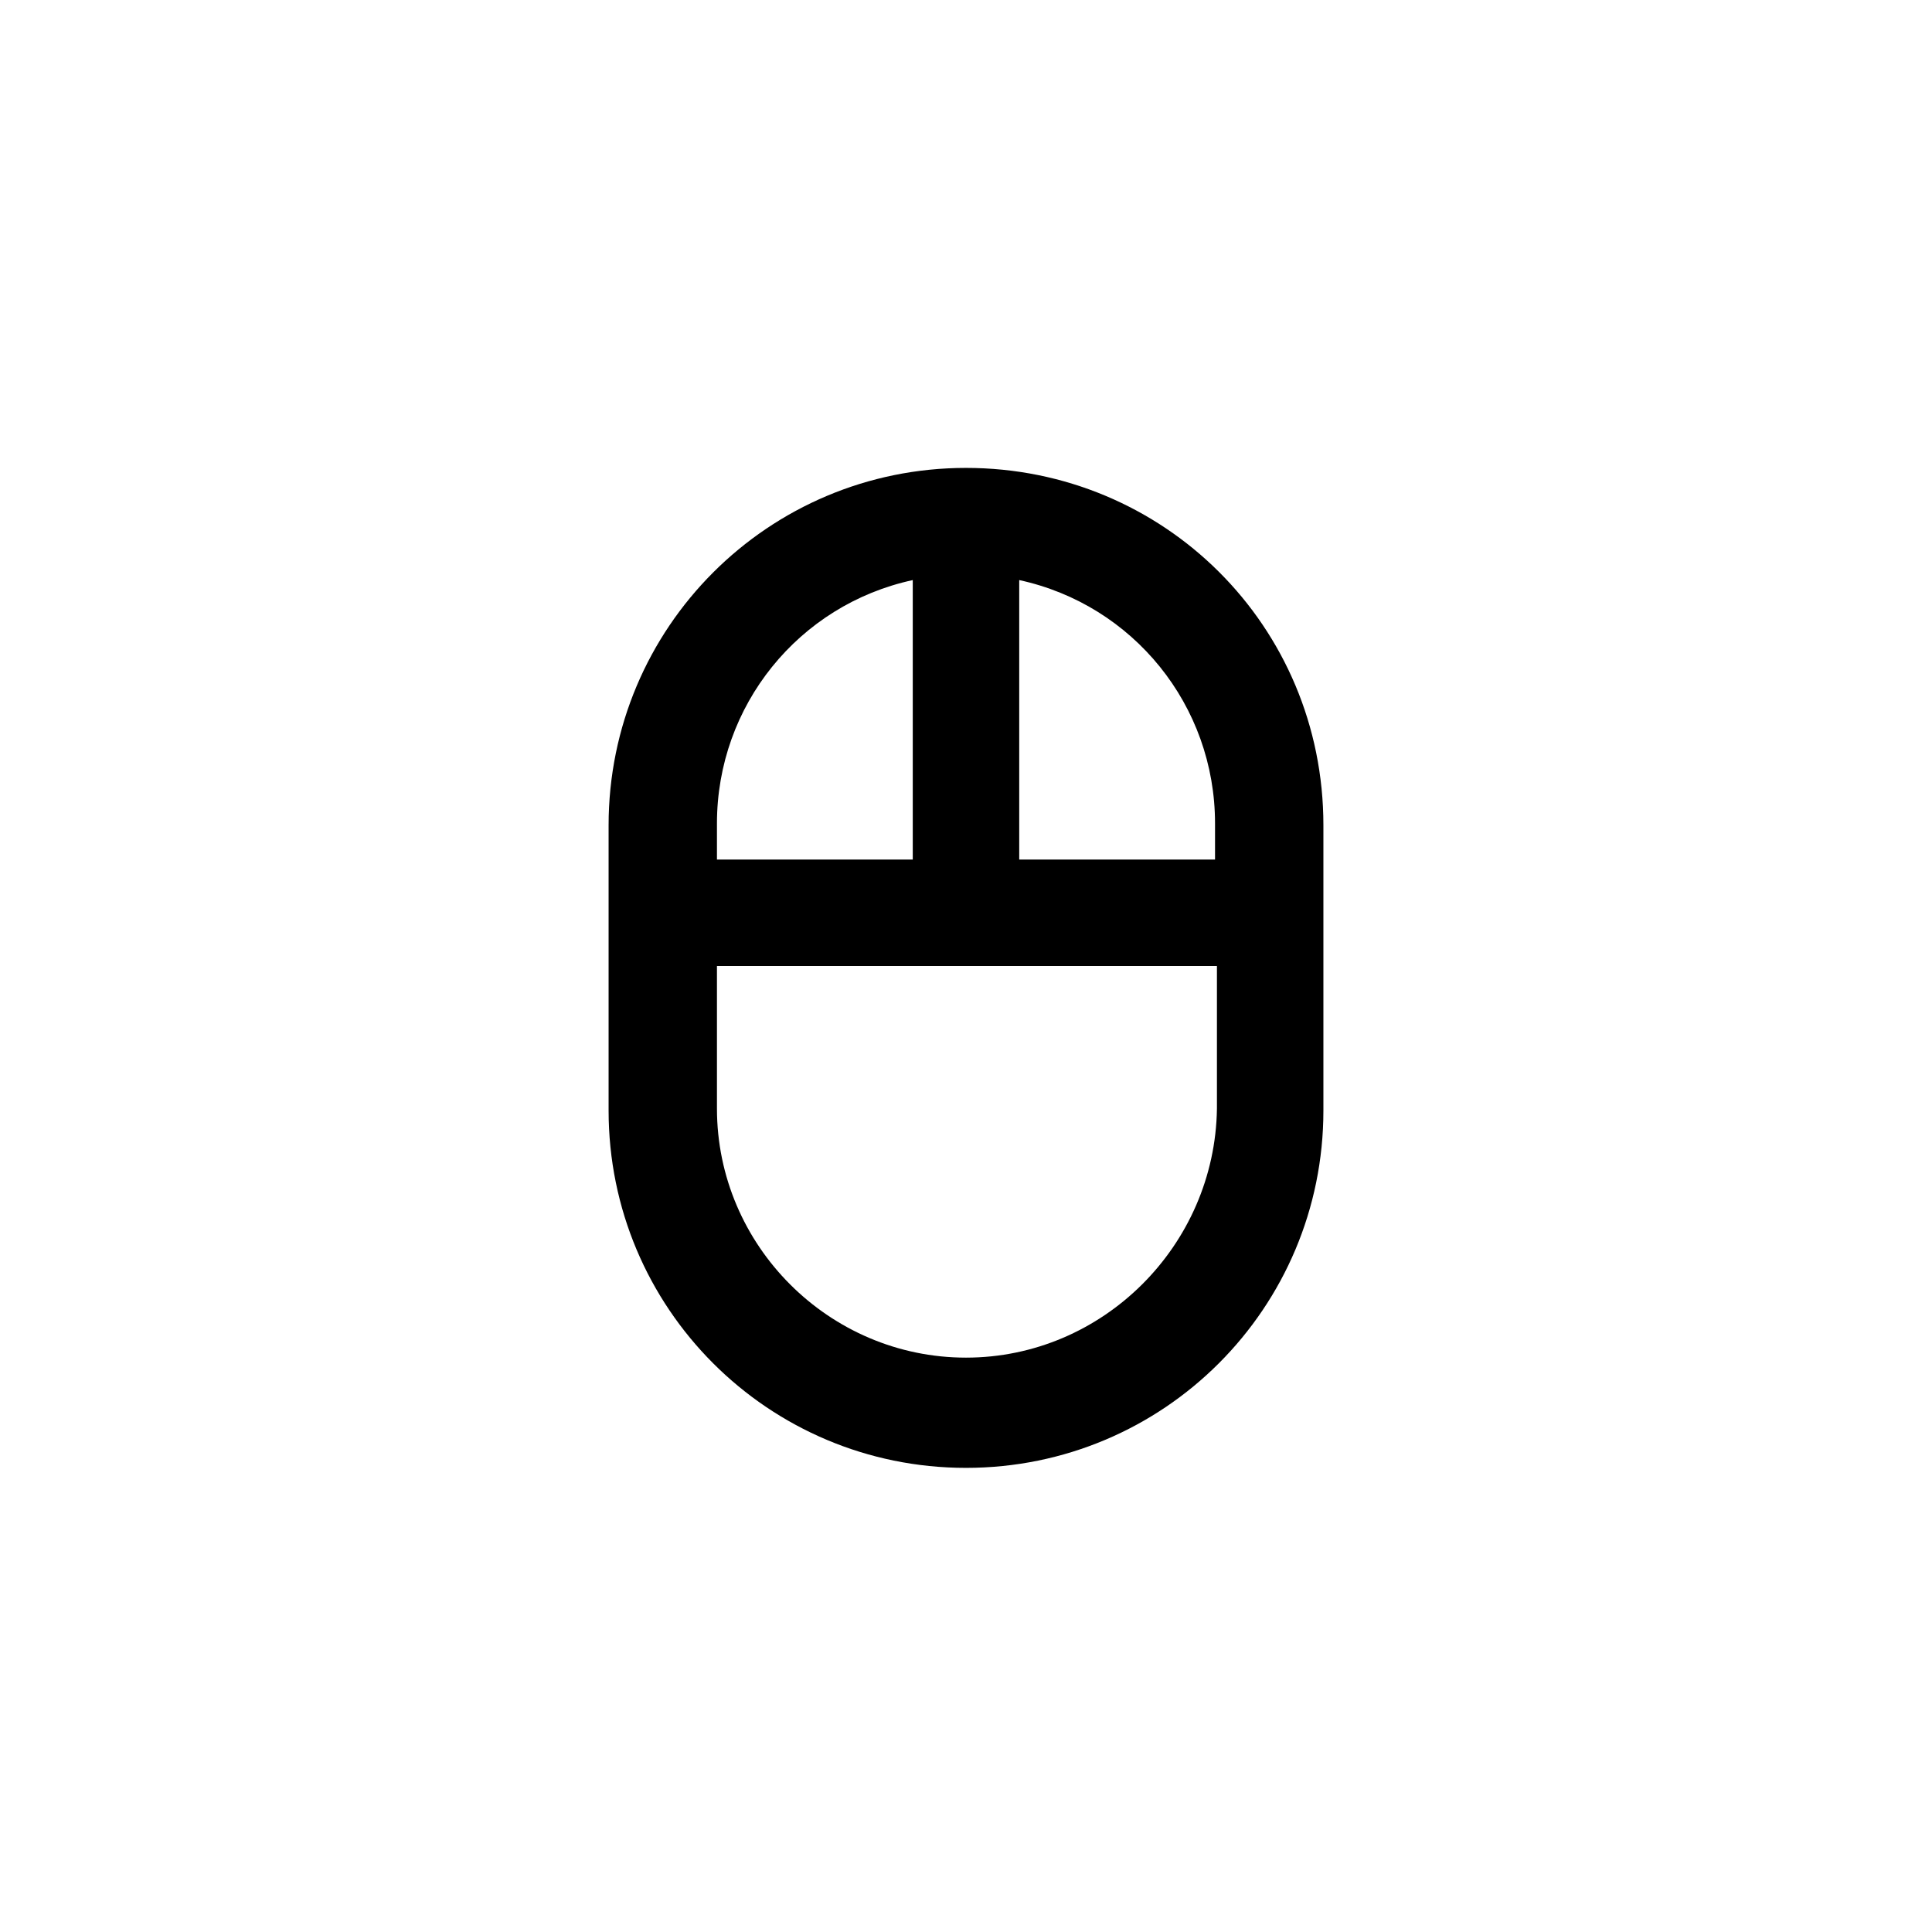
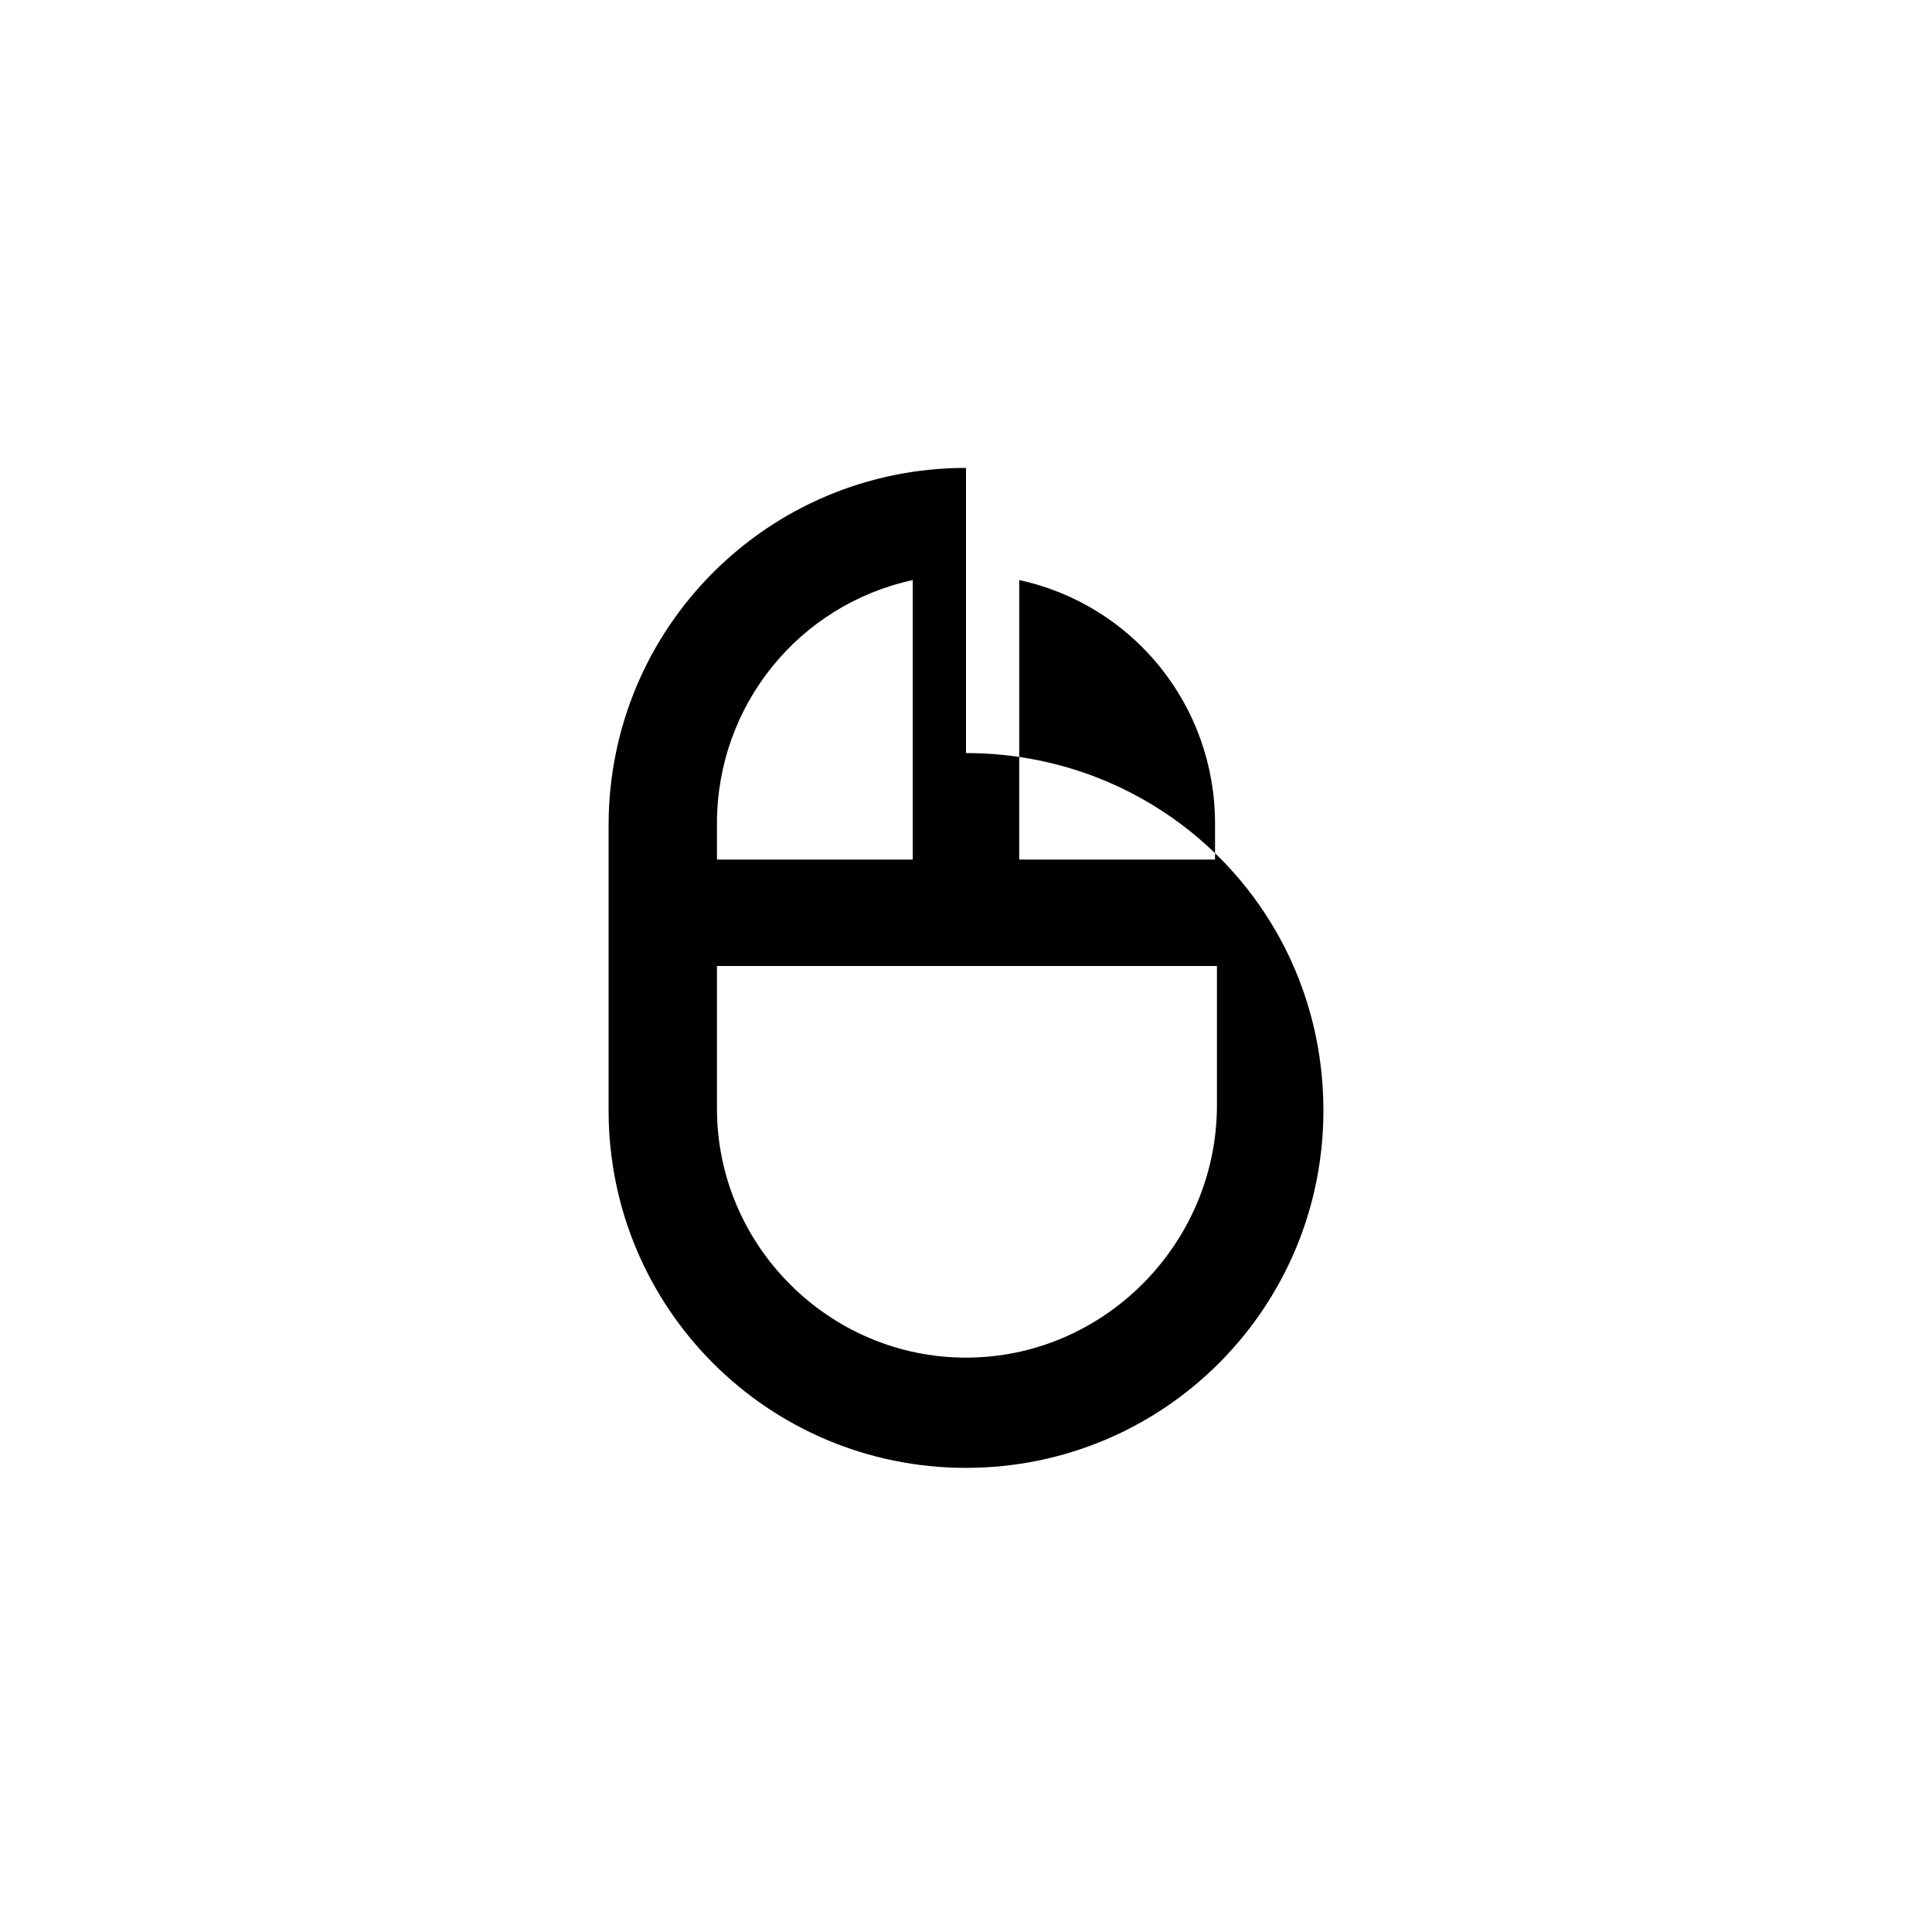
<svg xmlns="http://www.w3.org/2000/svg" fill="#000000" width="800px" height="800px" version="1.1" viewBox="144 144 512 512">
-   <path d="m400 268c-52.395 0-94.715 42.32-94.715 94.715v75.57c0 52.395 42.32 94.715 94.715 94.715s94.715-42.32 94.715-94.715v-75.57c0-52.898-42.32-94.715-94.715-94.715zm65.996 94.211v9.574h-51.891v-74.059c30.227 6.547 51.891 33.25 51.891 64.484zm-80.105-64.484v74.059h-51.891v-9.574c0-31.234 21.664-57.938 51.891-64.484zm14.109 206.06c-36.273 0-66-29.727-66-66v-37.785h132.5v37.785c-0.504 36.273-30.227 66-66.5 66z" />
+   <path d="m400 268c-52.395 0-94.715 42.32-94.715 94.715v75.57c0 52.395 42.32 94.715 94.715 94.715s94.715-42.32 94.715-94.715c0-52.898-42.32-94.715-94.715-94.715zm65.996 94.211v9.574h-51.891v-74.059c30.227 6.547 51.891 33.25 51.891 64.484zm-80.105-64.484v74.059h-51.891v-9.574c0-31.234 21.664-57.938 51.891-64.484zm14.109 206.06c-36.273 0-66-29.727-66-66v-37.785h132.5v37.785c-0.504 36.273-30.227 66-66.5 66z" />
</svg>